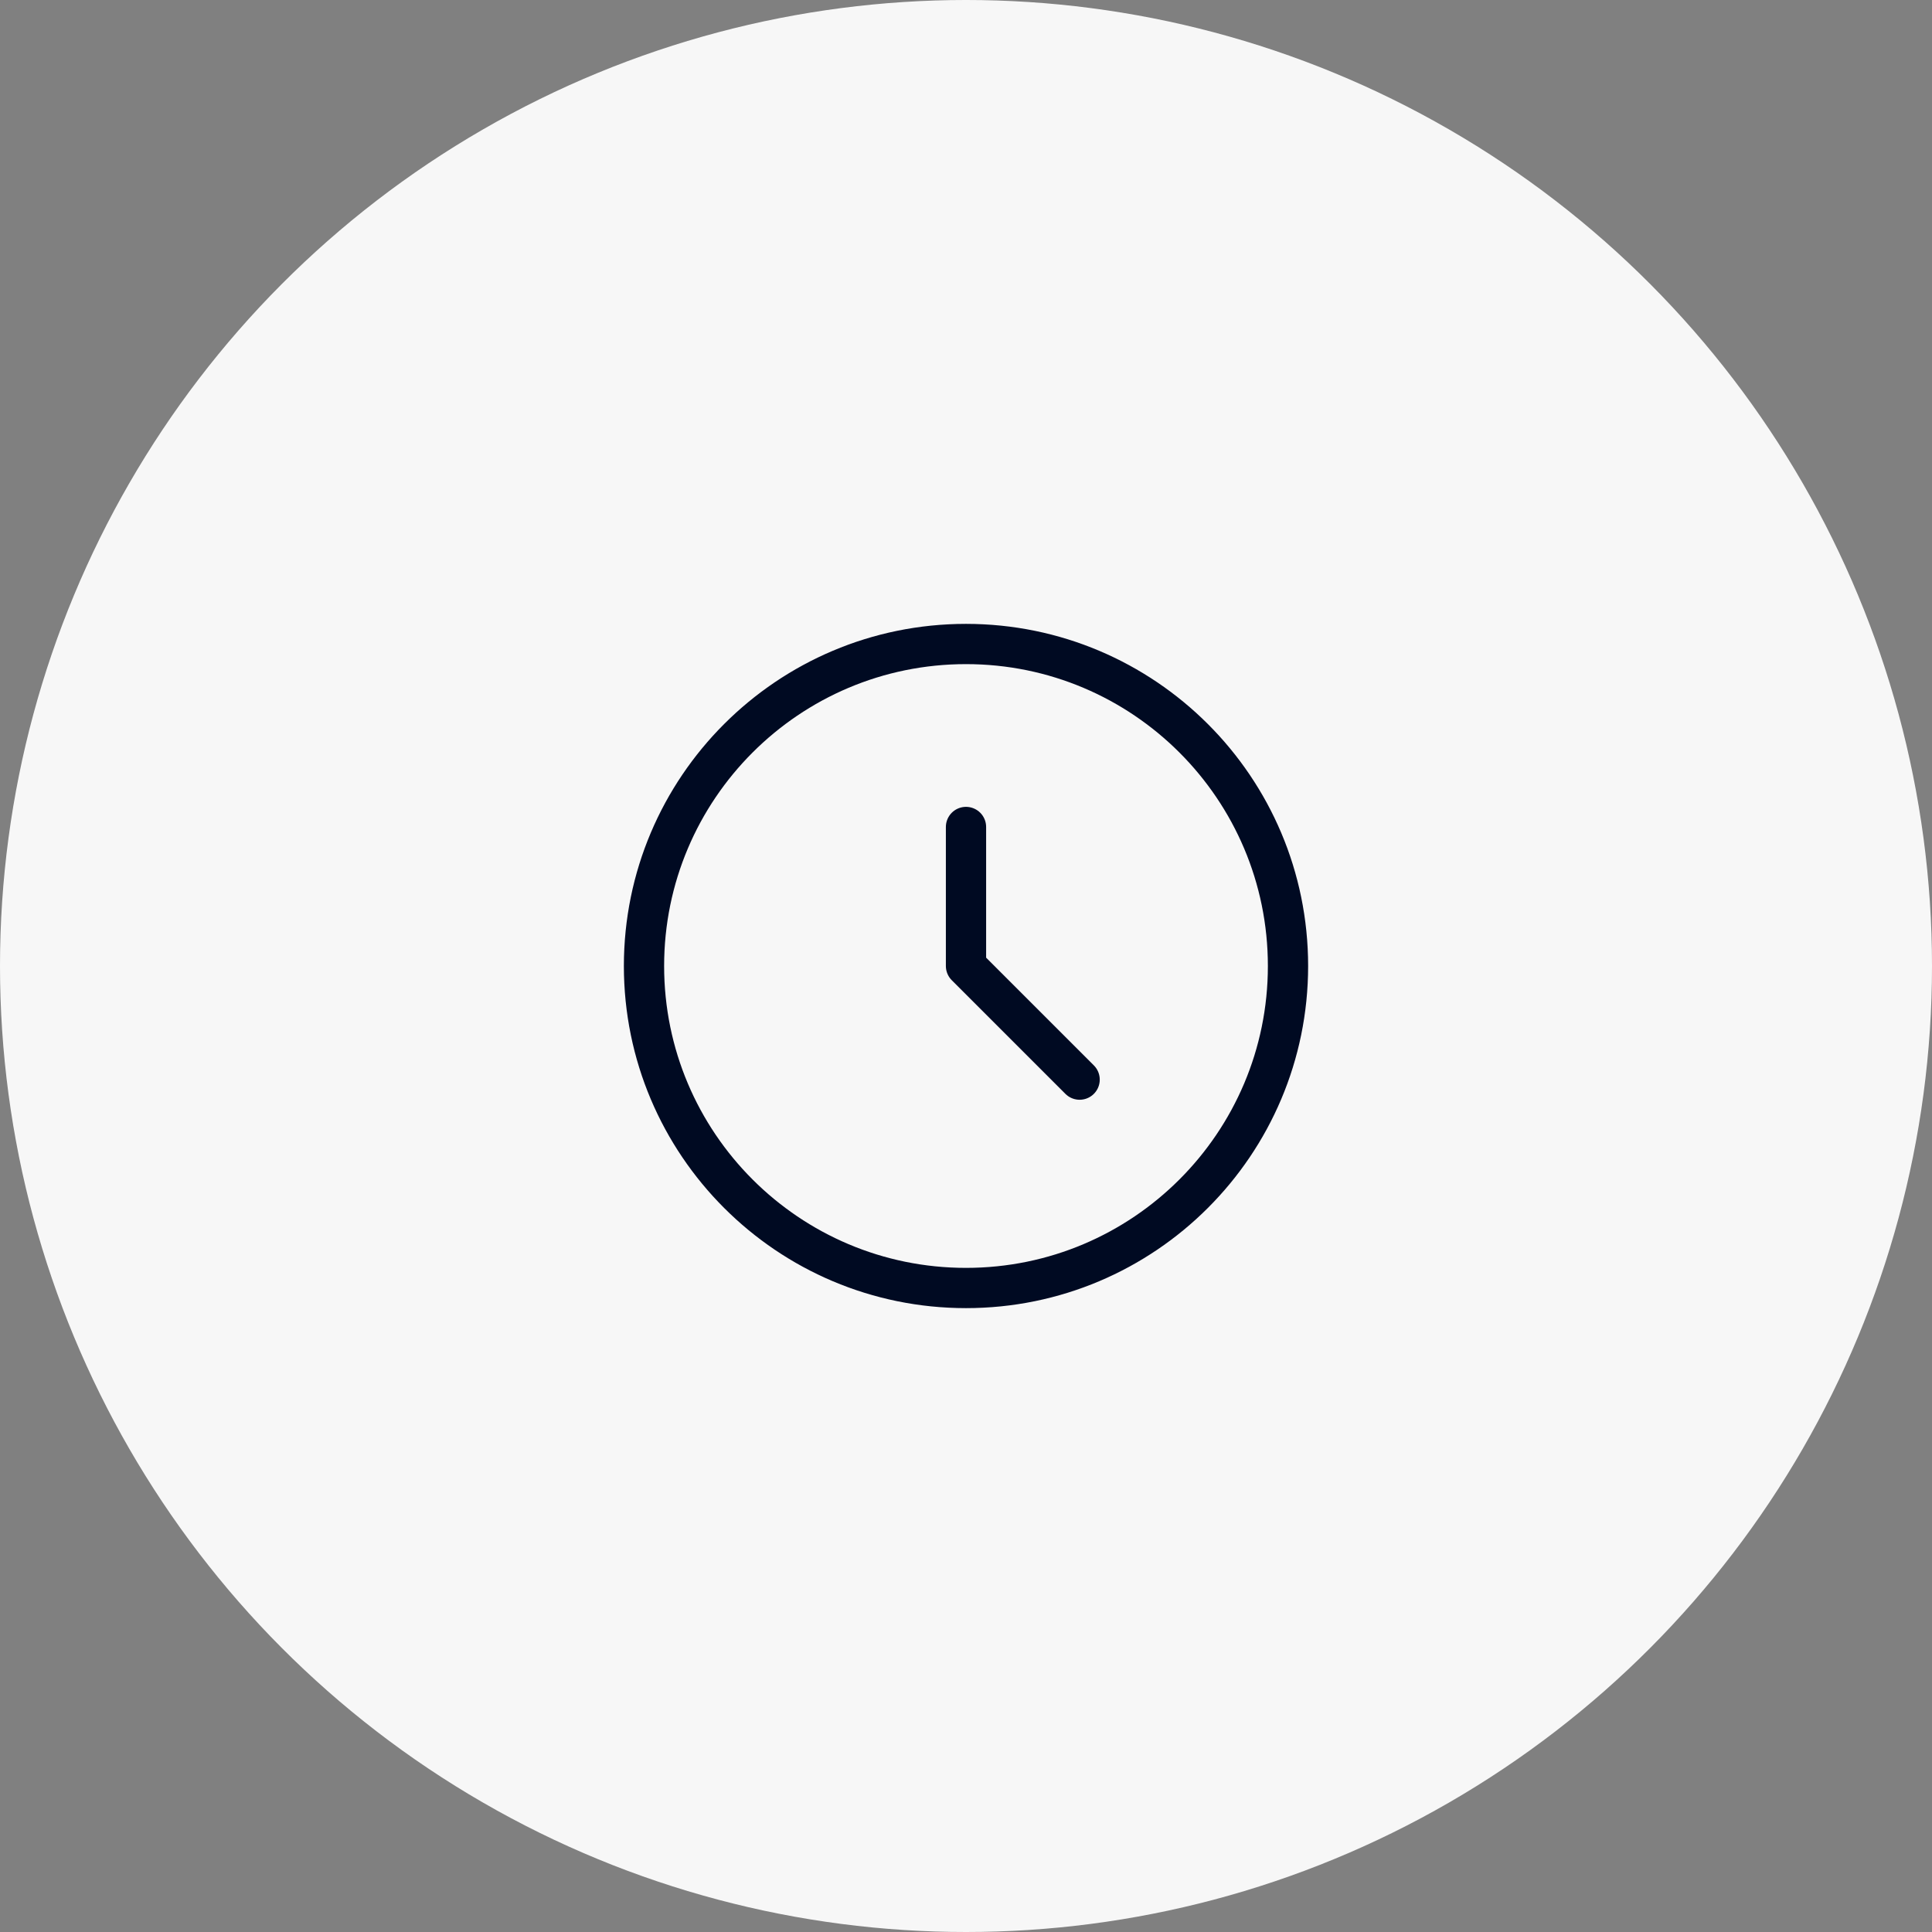
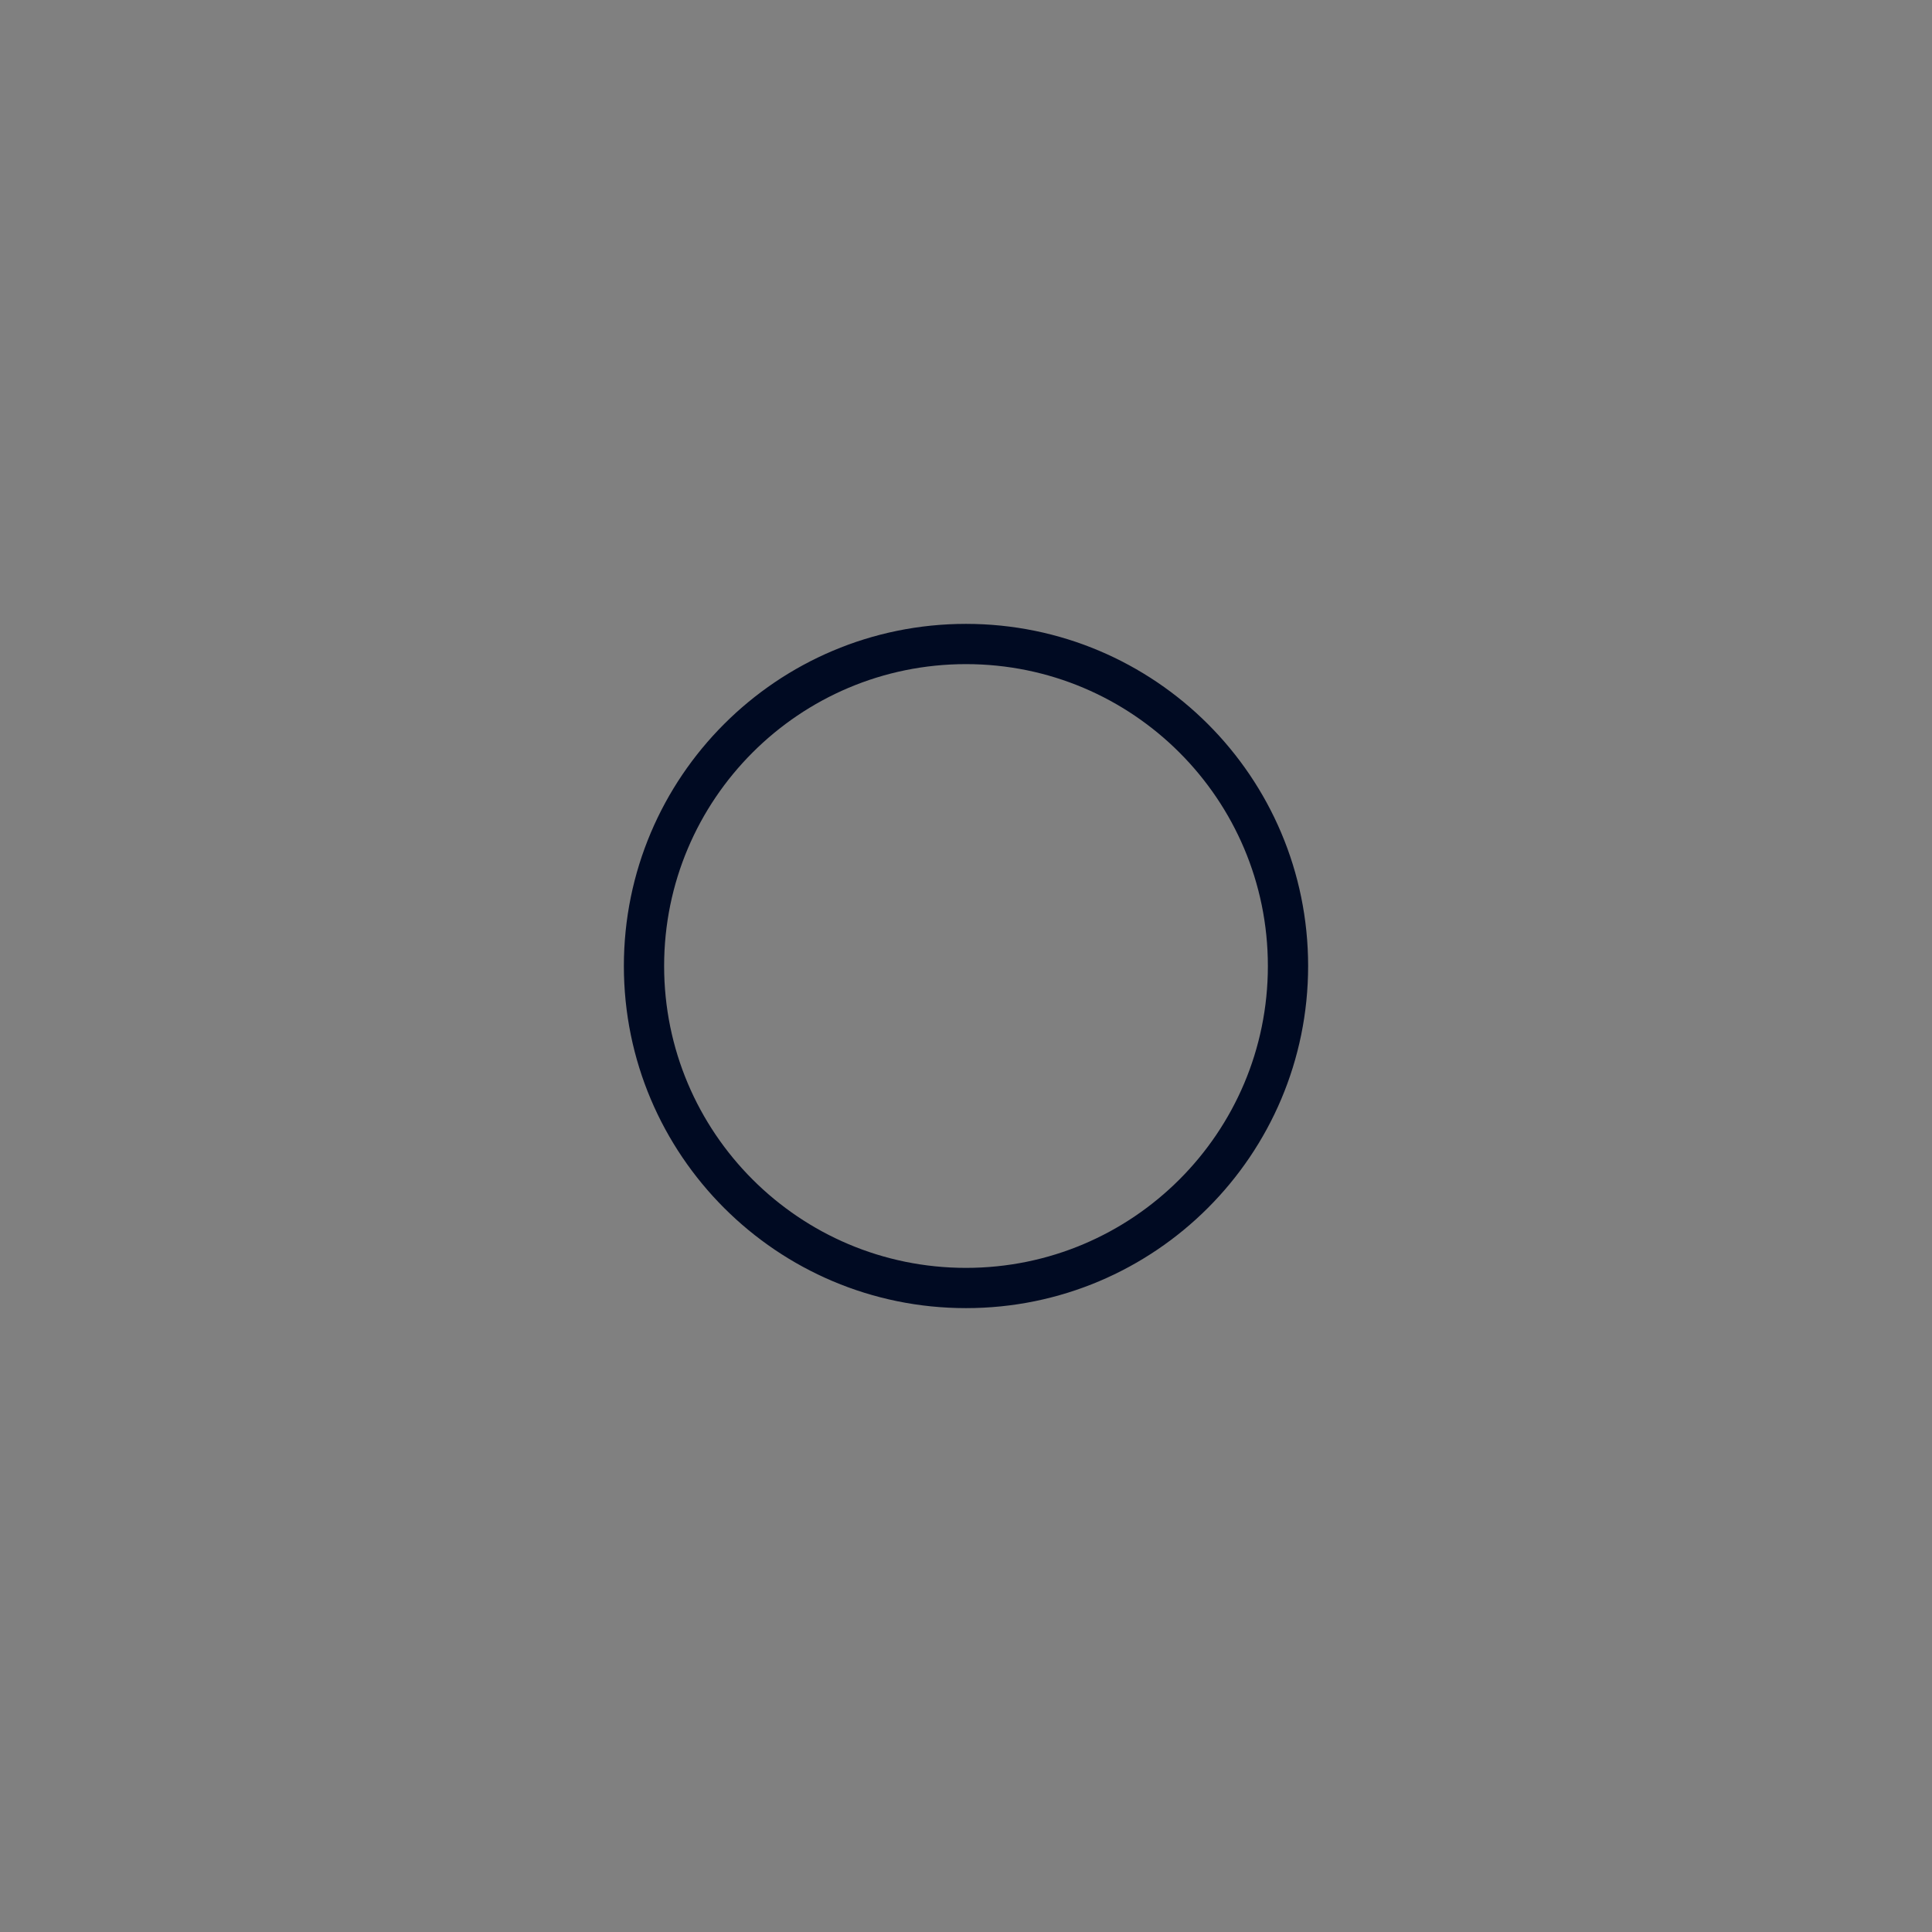
<svg xmlns="http://www.w3.org/2000/svg" width="48" height="48" viewBox="0 0 48 48" fill="none">
  <rect x="0" y="0" width="48" height="48" fill="#808080" stroke="none" />
-   <circle cx="24" cy="24" r="24" fill="#F7F7F7" />
  <g clip-path="url(#clip0_19007_3120)">
    <path d="M24 32C28.418 32 32 28.418 32 24C32 19.582 28.418 16 24 16C19.582 16 16 19.582 16 24C16 28.418 19.582 32 24 32Z" stroke="#000A22" stroke-miterlimit="10" stroke-linecap="round" stroke-linejoin="round" />
-     <path d="M26.823 26.823L24 24V20.546" stroke="#000A22" stroke-miterlimit="10" stroke-linecap="round" stroke-linejoin="round" />
  </g>
  <defs>
    <clipPath id="clip0_19007_3120">
      <rect width="20" height="20" fill="white" transform="translate(14 14)" />
    </clipPath>
  </defs>
</svg>